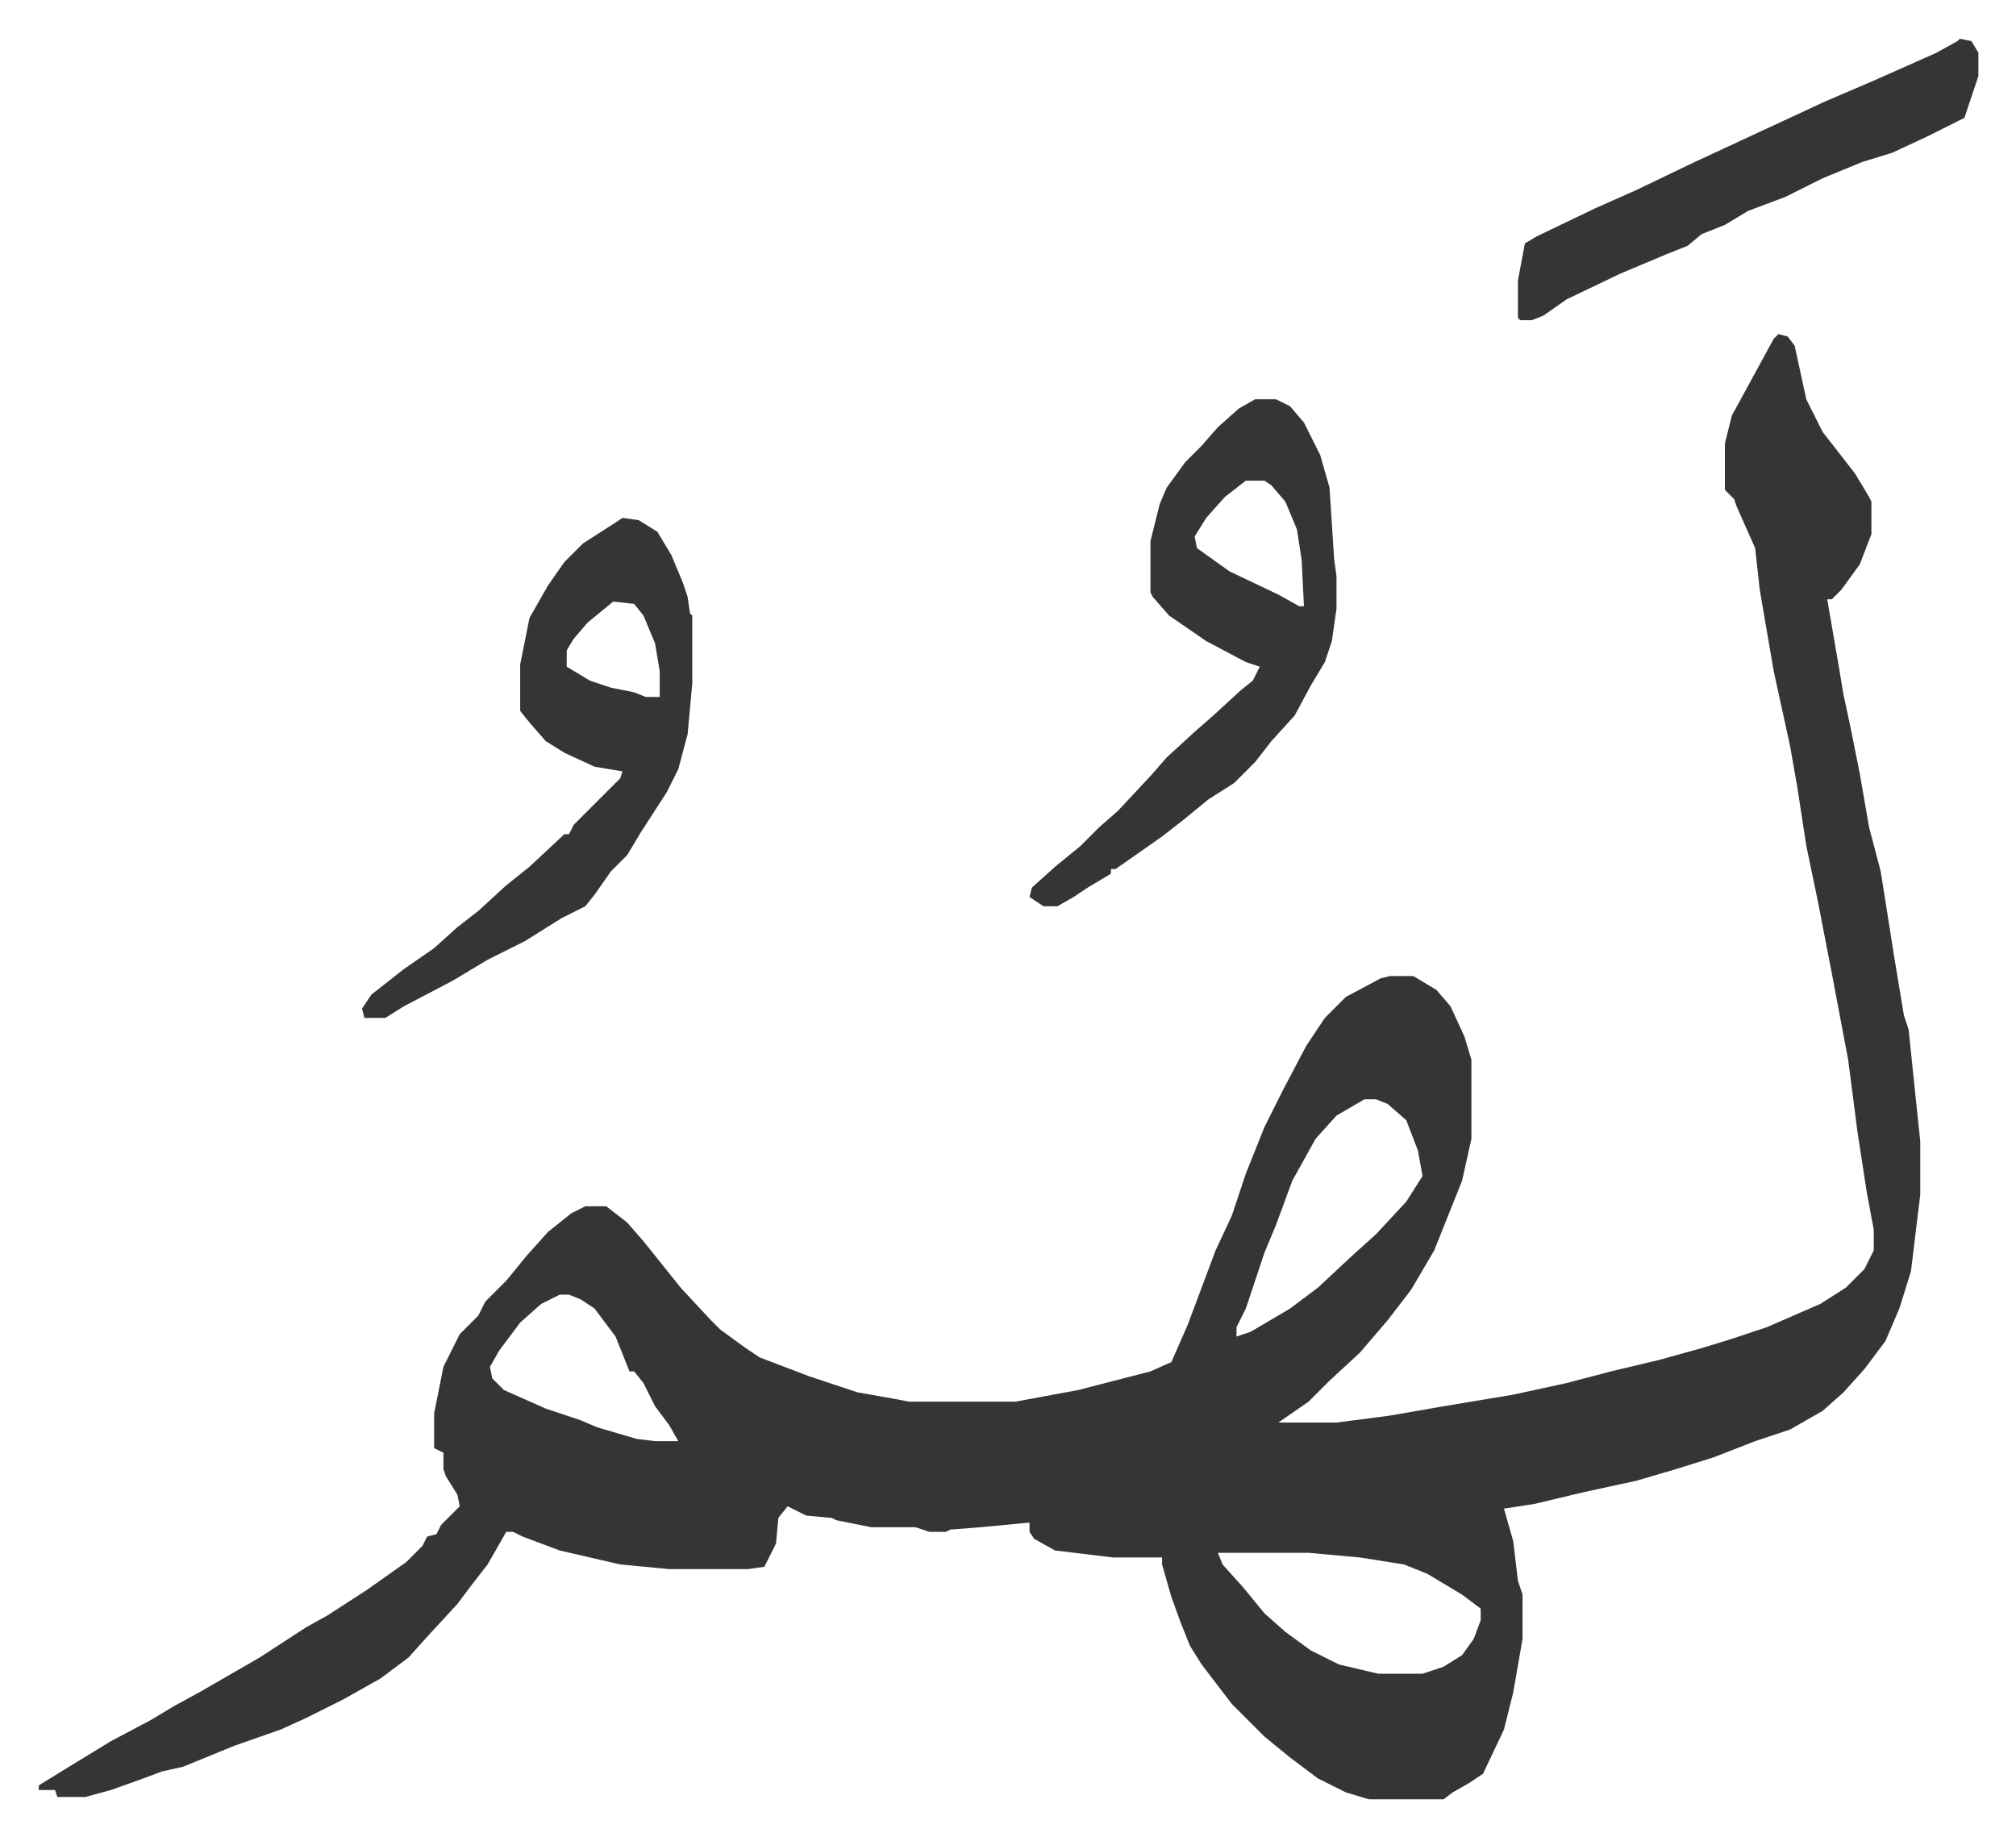
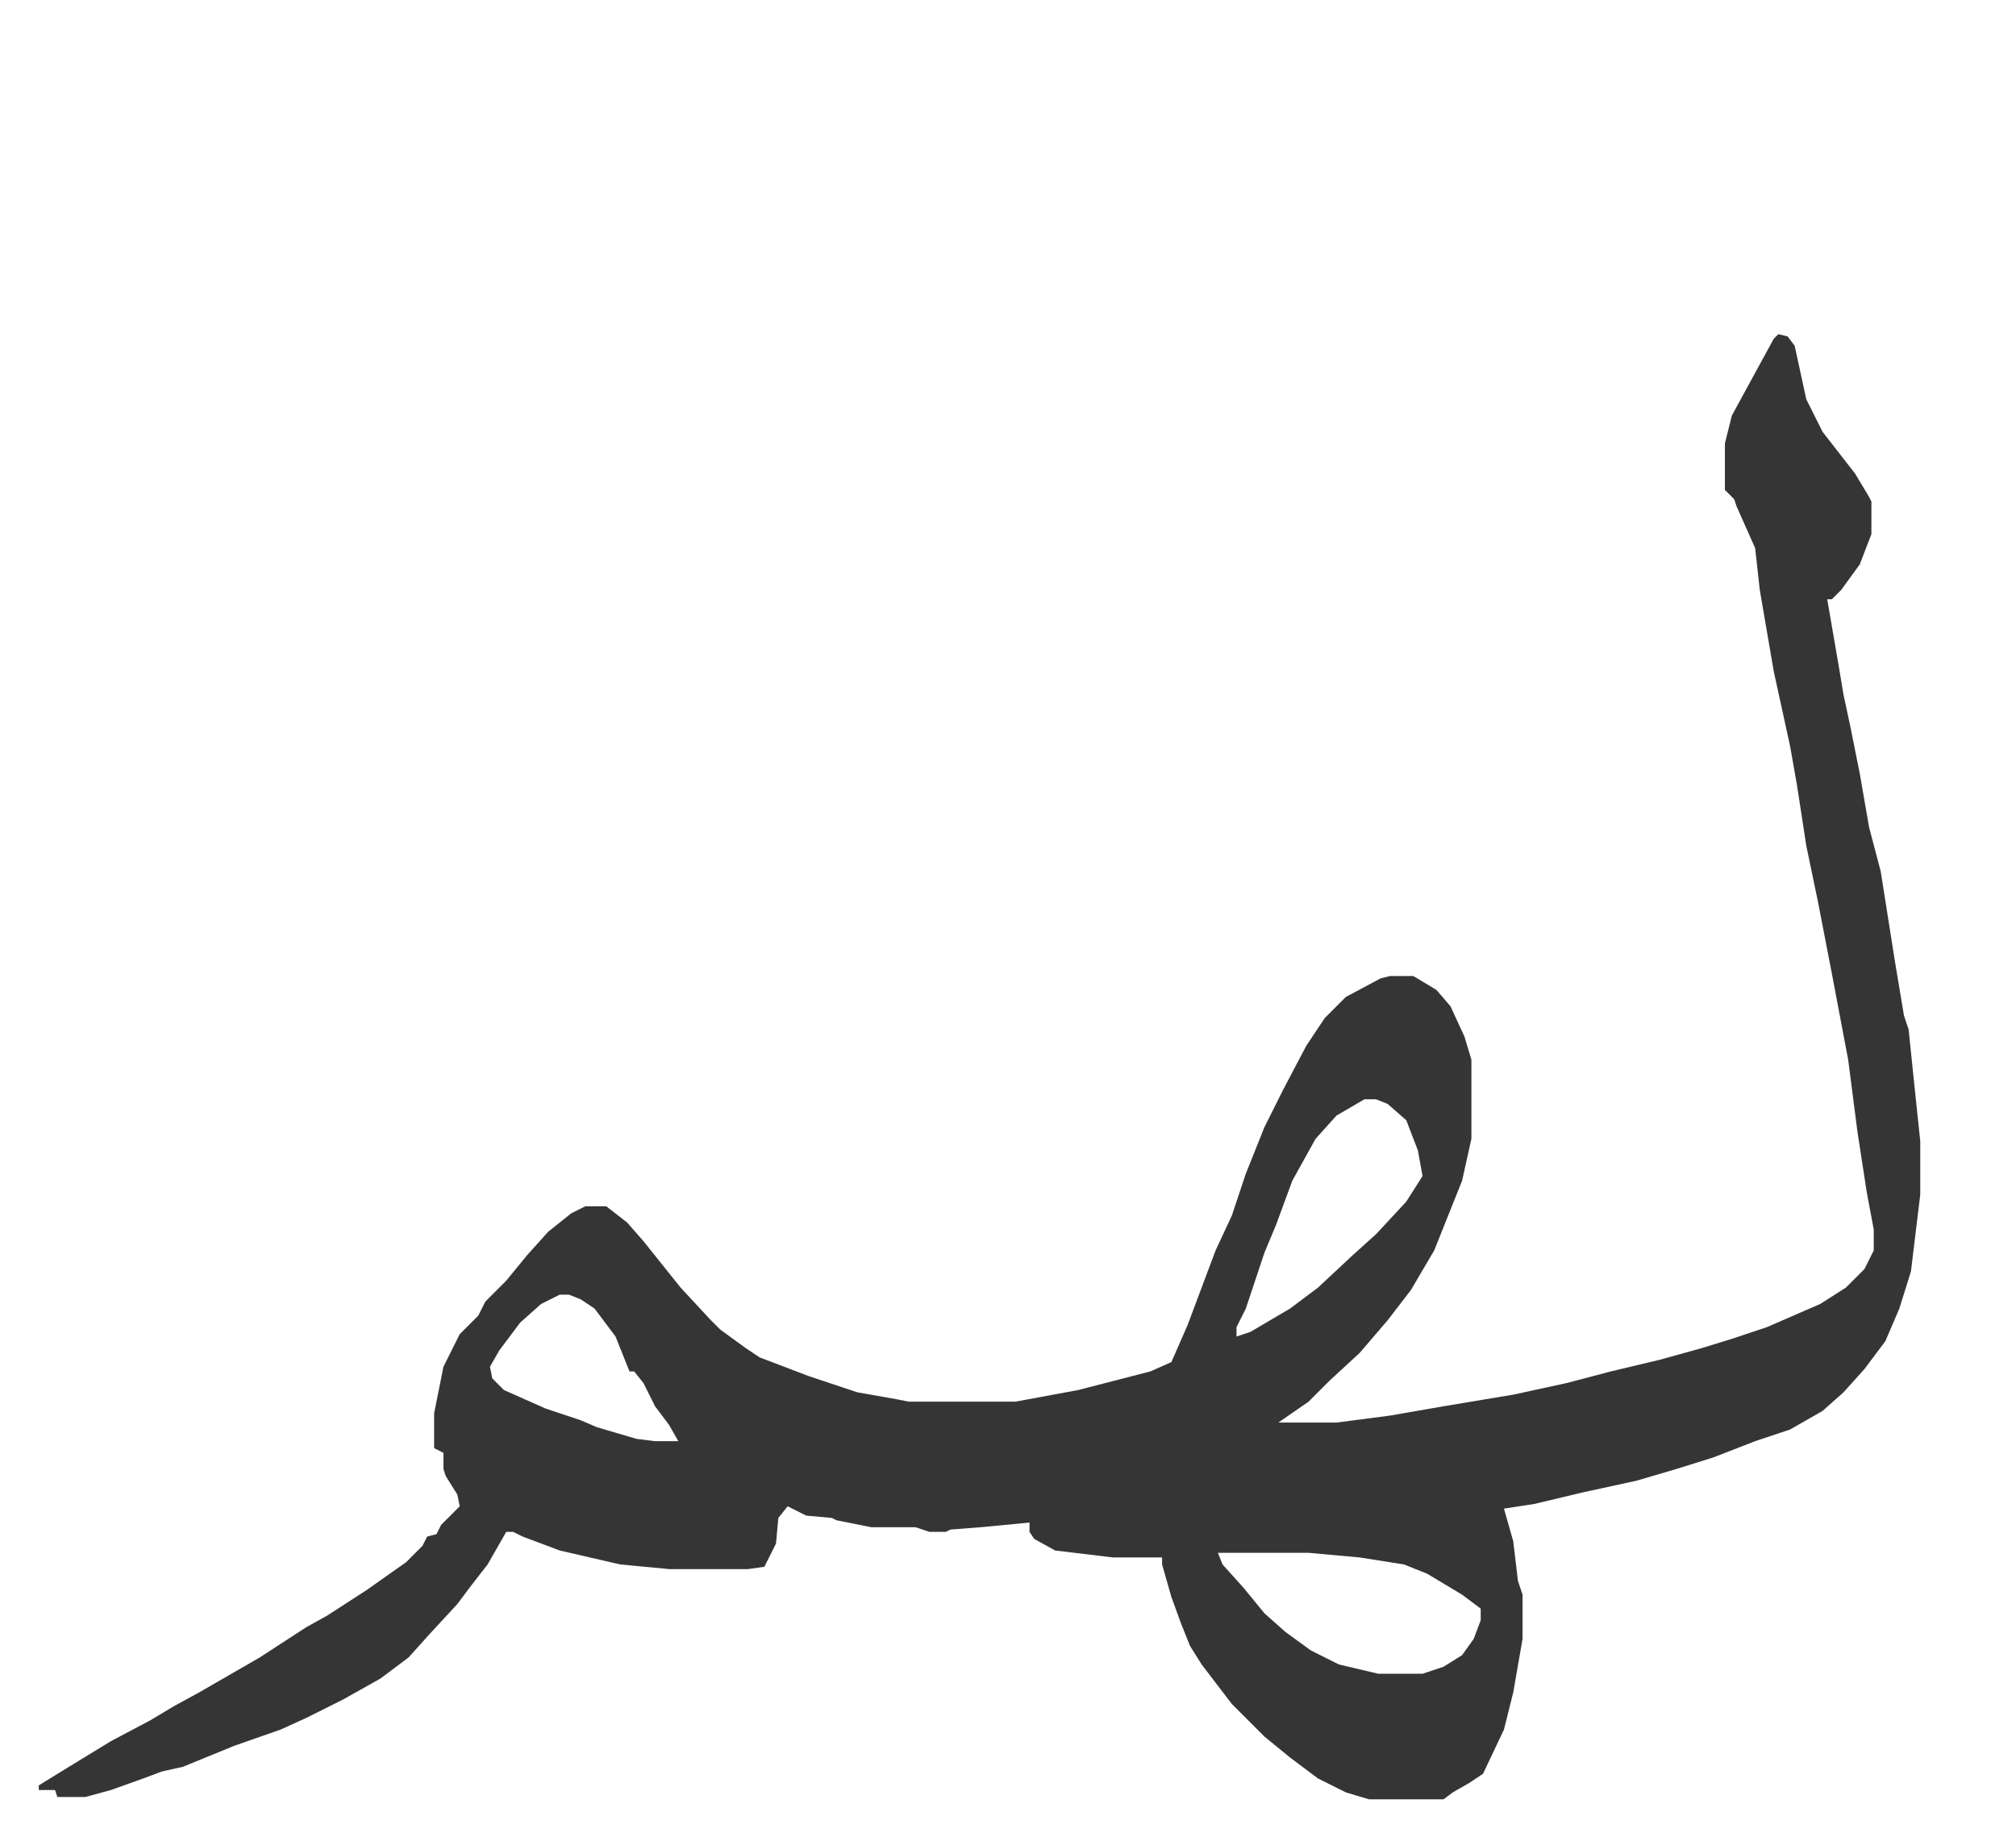
<svg xmlns="http://www.w3.org/2000/svg" role="img" viewBox="-16.67 302.33 866.84 789.84">
  <path fill="#353535" id="rule_normal" d="M748 446l4 1 3 4 5 23 7 14 14 18 6 10 1 2v14l-5 13-8 11-4 4h-2l5 29 2 12 3 14 4 20 4 23 5 19 6 38 4 24 2 6 3 29 2 19v23l-4 33-5 16-6 14-9 12-9 10-9 8-14 8-15 5-18 7-16 5-17 5-23 5-21 5-13 2 4 14 2 17 2 6v19l-4 23-4 16-9 19-6 4-7 4-4 3h-32l-10-3-12-6-12-9-11-9-14-14-13-17-5-8-4-10-4-11-4-14v-3h-21l-25-3-9-5-2-3v-4l-21 2-13 1-2 1h-7l-6-2h-19l-15-3-2-1-11-1-8-4-4 5-1 11-5 10-7 1h-34l-21-2-26-6-16-6-4-2h-3l-8 14-7 9-6 8-12 13-9 10-12 9-16 9-16 8-11 5-20 7-22 9-9 2-8 3-14 5-11 3H8l-1-3H0v-2l13-8 18-11 17-9 10-6 11-6 26-15 20-13 9-5 17-11 17-12 7-7 2-4 4-1 2-4 8-8-1-5-5-8-1-3v-7l-4-2v-15l4-20 7-14 8-8 3-6 9-9 9-11 9-10 10-8 6-3h9l9 7 7 8 8 10 8 10 13 14 4 4 11 8 6 4 21 8 12 4 9 3 17 3 5 1h46l27-5 31-8 9-4 7-16 12-32 7-15 6-18 8-20 8-16 10-19 8-12 9-9 15-8 4-1h10l10 6 6 7 6 13 3 10v34l-4 18-6 15-6 15-10 17-10 13-12 14-13 12-9 9-13 9h25l23-3 23-4 30-5 23-5 19-5 21-5 18-5 13-4 15-5 23-10 11-7 8-8 4-8v-9l-3-16-4-26-4-31-7-37-6-31-5-24-4-26-3-17-7-32-6-35-2-18-8-18-1-3-4-4v-20l3-12 6-11 12-22zM570 775l-12 7-9 10-10 18-7 19-5 12-8 24-4 8v4l6-2 17-10 12-9 15-14 10-9 13-14 7-11-2-11-5-13-8-7-5-2zm-346 84l-8 4-9 8-9 12-4 7 1 5 5 5 18 8 15 5 7 3 17 5 8 1h10l-4-7-6-8-5-10-4-5h-2l-2-5-4-10-9-12-6-4-5-2zm283 111l2 5 9 10 9 11 9 8 11 8 12 6 17 4h19l9-3 8-5 5-7 3-8v-5l-8-6-15-9-10-4-19-3-22-2z" />
-   <path fill="#353535" id="rule_normal" d="M523 474h9l6 3 6 7 7 14 4 14 2 31 1 7v14l-2 14-3 9-6 10-7 13-10 11-7 9-9 9-11 7-11 9-9 7-10 7-10 7h-2v2l-10 6-6 4-7 4h-6l-6-4 1-4 10-9 11-9 8-8 8-7 14-15 7-8 12-11 8-7 12-11 5-4 3-6-6-2-17-9-16-11-7-8-1-2v-22l4-16 3-7 8-11 7-7 7-8 9-8zm-4 35l-9 7-8 9-5 8 1 5 14 10 21 10 9 5h2l-1-20-2-13-5-12-6-7-3-2zm-268 16l7 1 8 5 6 10 5 12 2 6 1 7 1 1v29l-2 22-4 15-5 10-11 17-6 10-7 7-7 10-4 5-10 5-16 10-16 8-10 6-5 3-21 11-8 5h-9l-1-4 4-6 14-11 13-9 10-9 9-7 12-11 10-8 15-14h2l2-4 20-20 1-3-12-2-13-6-8-5-7-8-4-5v-20l4-20 8-14 7-10 8-8 14-9zm-4 36l-11 9-6 7-3 5v7l10 6 9 3 10 2 5 2h6v-11l-2-12-5-12-4-5zm579-242l5 1 3 5v10l-6 18-16 8-15 7-13 4-17 7-16 8-16 6-10 6-10 4-6 5-10 4-19 8-23 11-10 7-5 2h-5l-1-1v-16l3-16 5-3 25-12 18-8 25-12 28-13 28-13 21-9 27-12 9-5z" />
</svg>